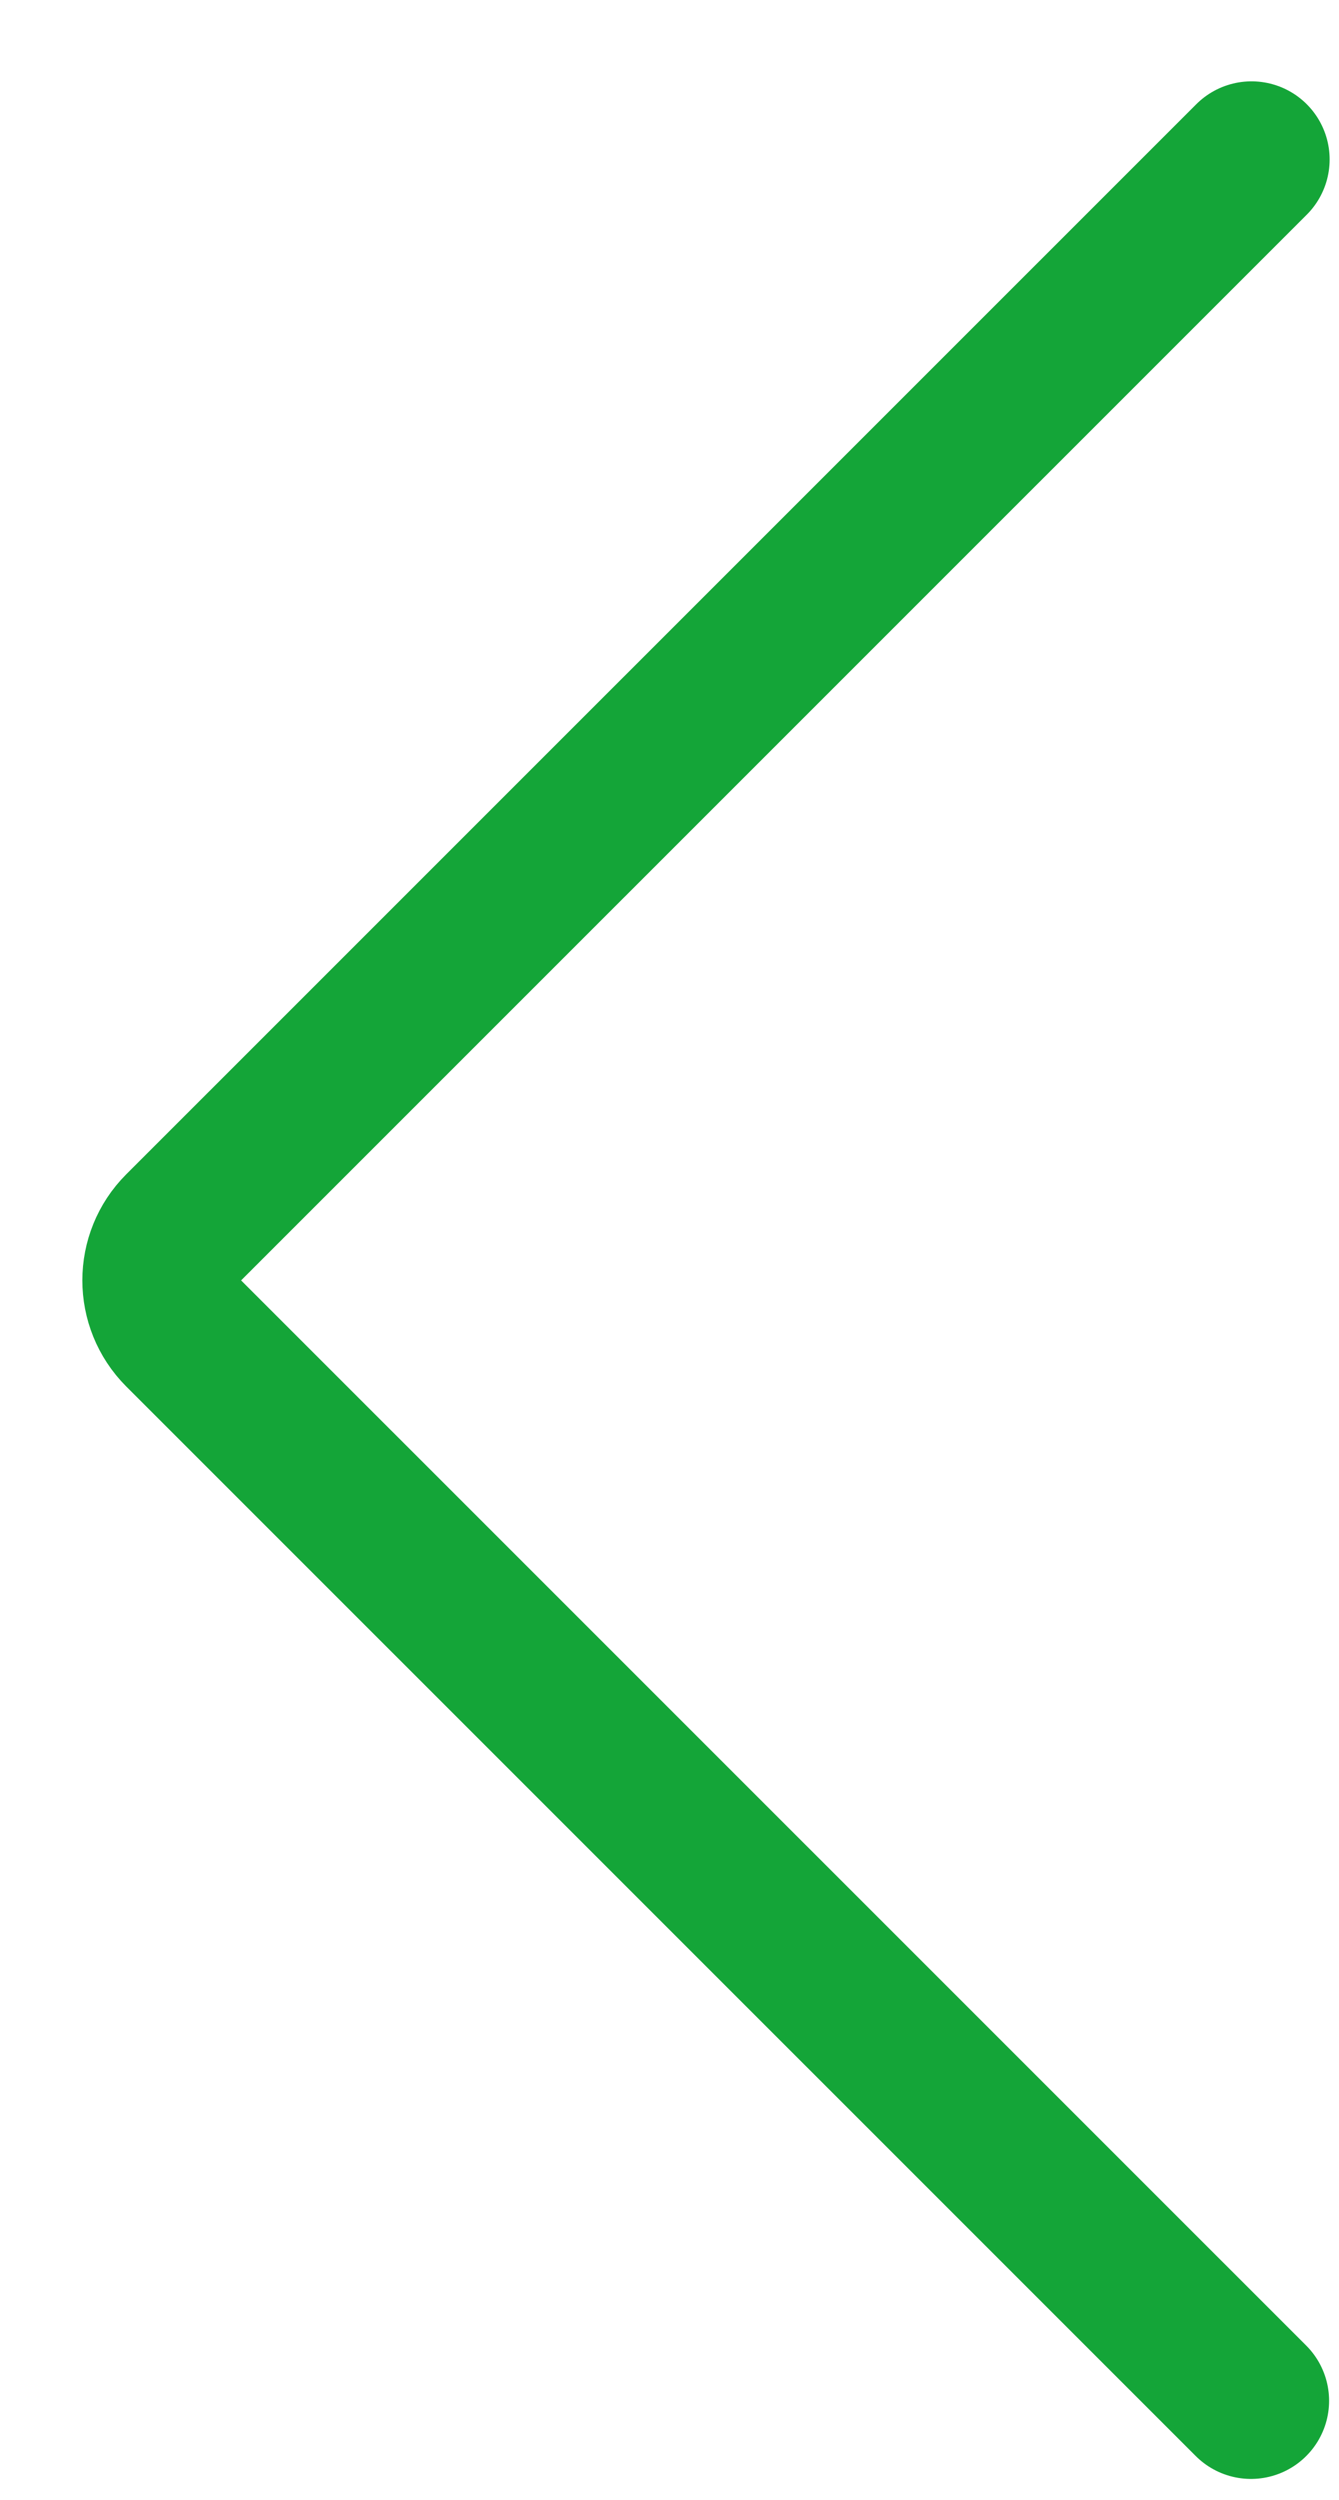
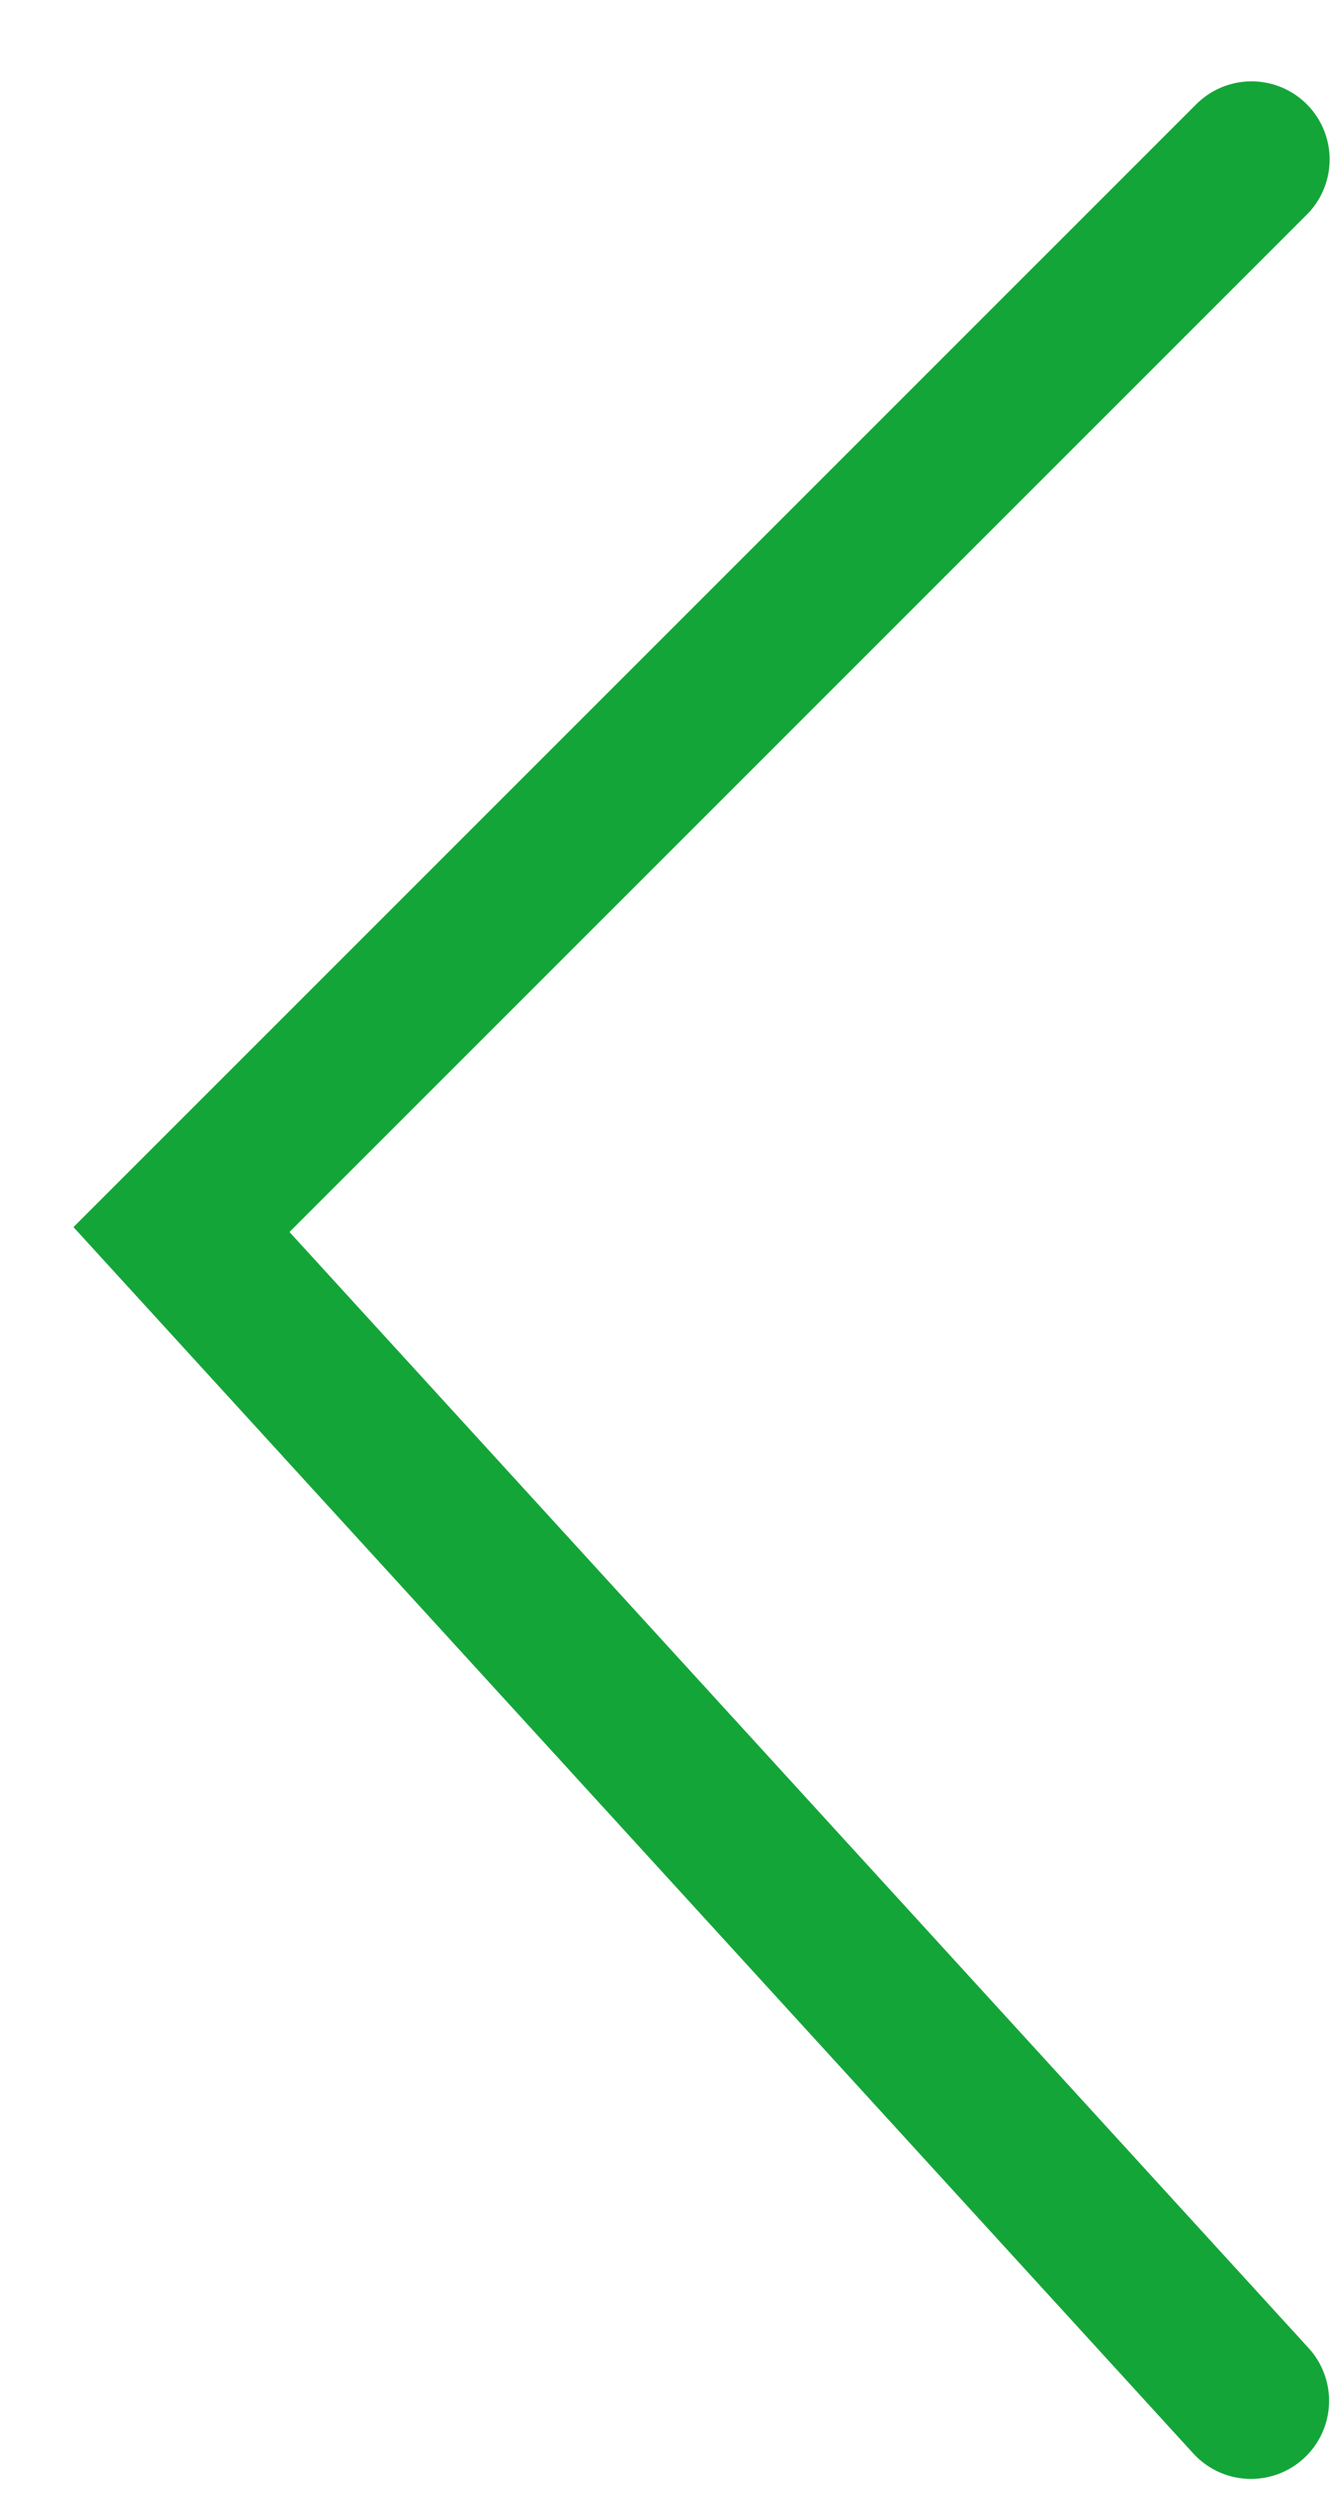
<svg xmlns="http://www.w3.org/2000/svg" width="15" height="28" viewBox="0 0 15 28" fill="none">
-   <path d="M14.02 1.786L2.033 13.772C1.719 14.086 1.719 14.596 2.033 14.911L14.014 26.891" stroke="#14A538" stroke-width="1.75" stroke-linecap="round" />
+   <path d="M14.02 1.786L2.033 13.772L14.014 26.891" stroke="#14A538" stroke-width="1.75" stroke-linecap="round" />
</svg>